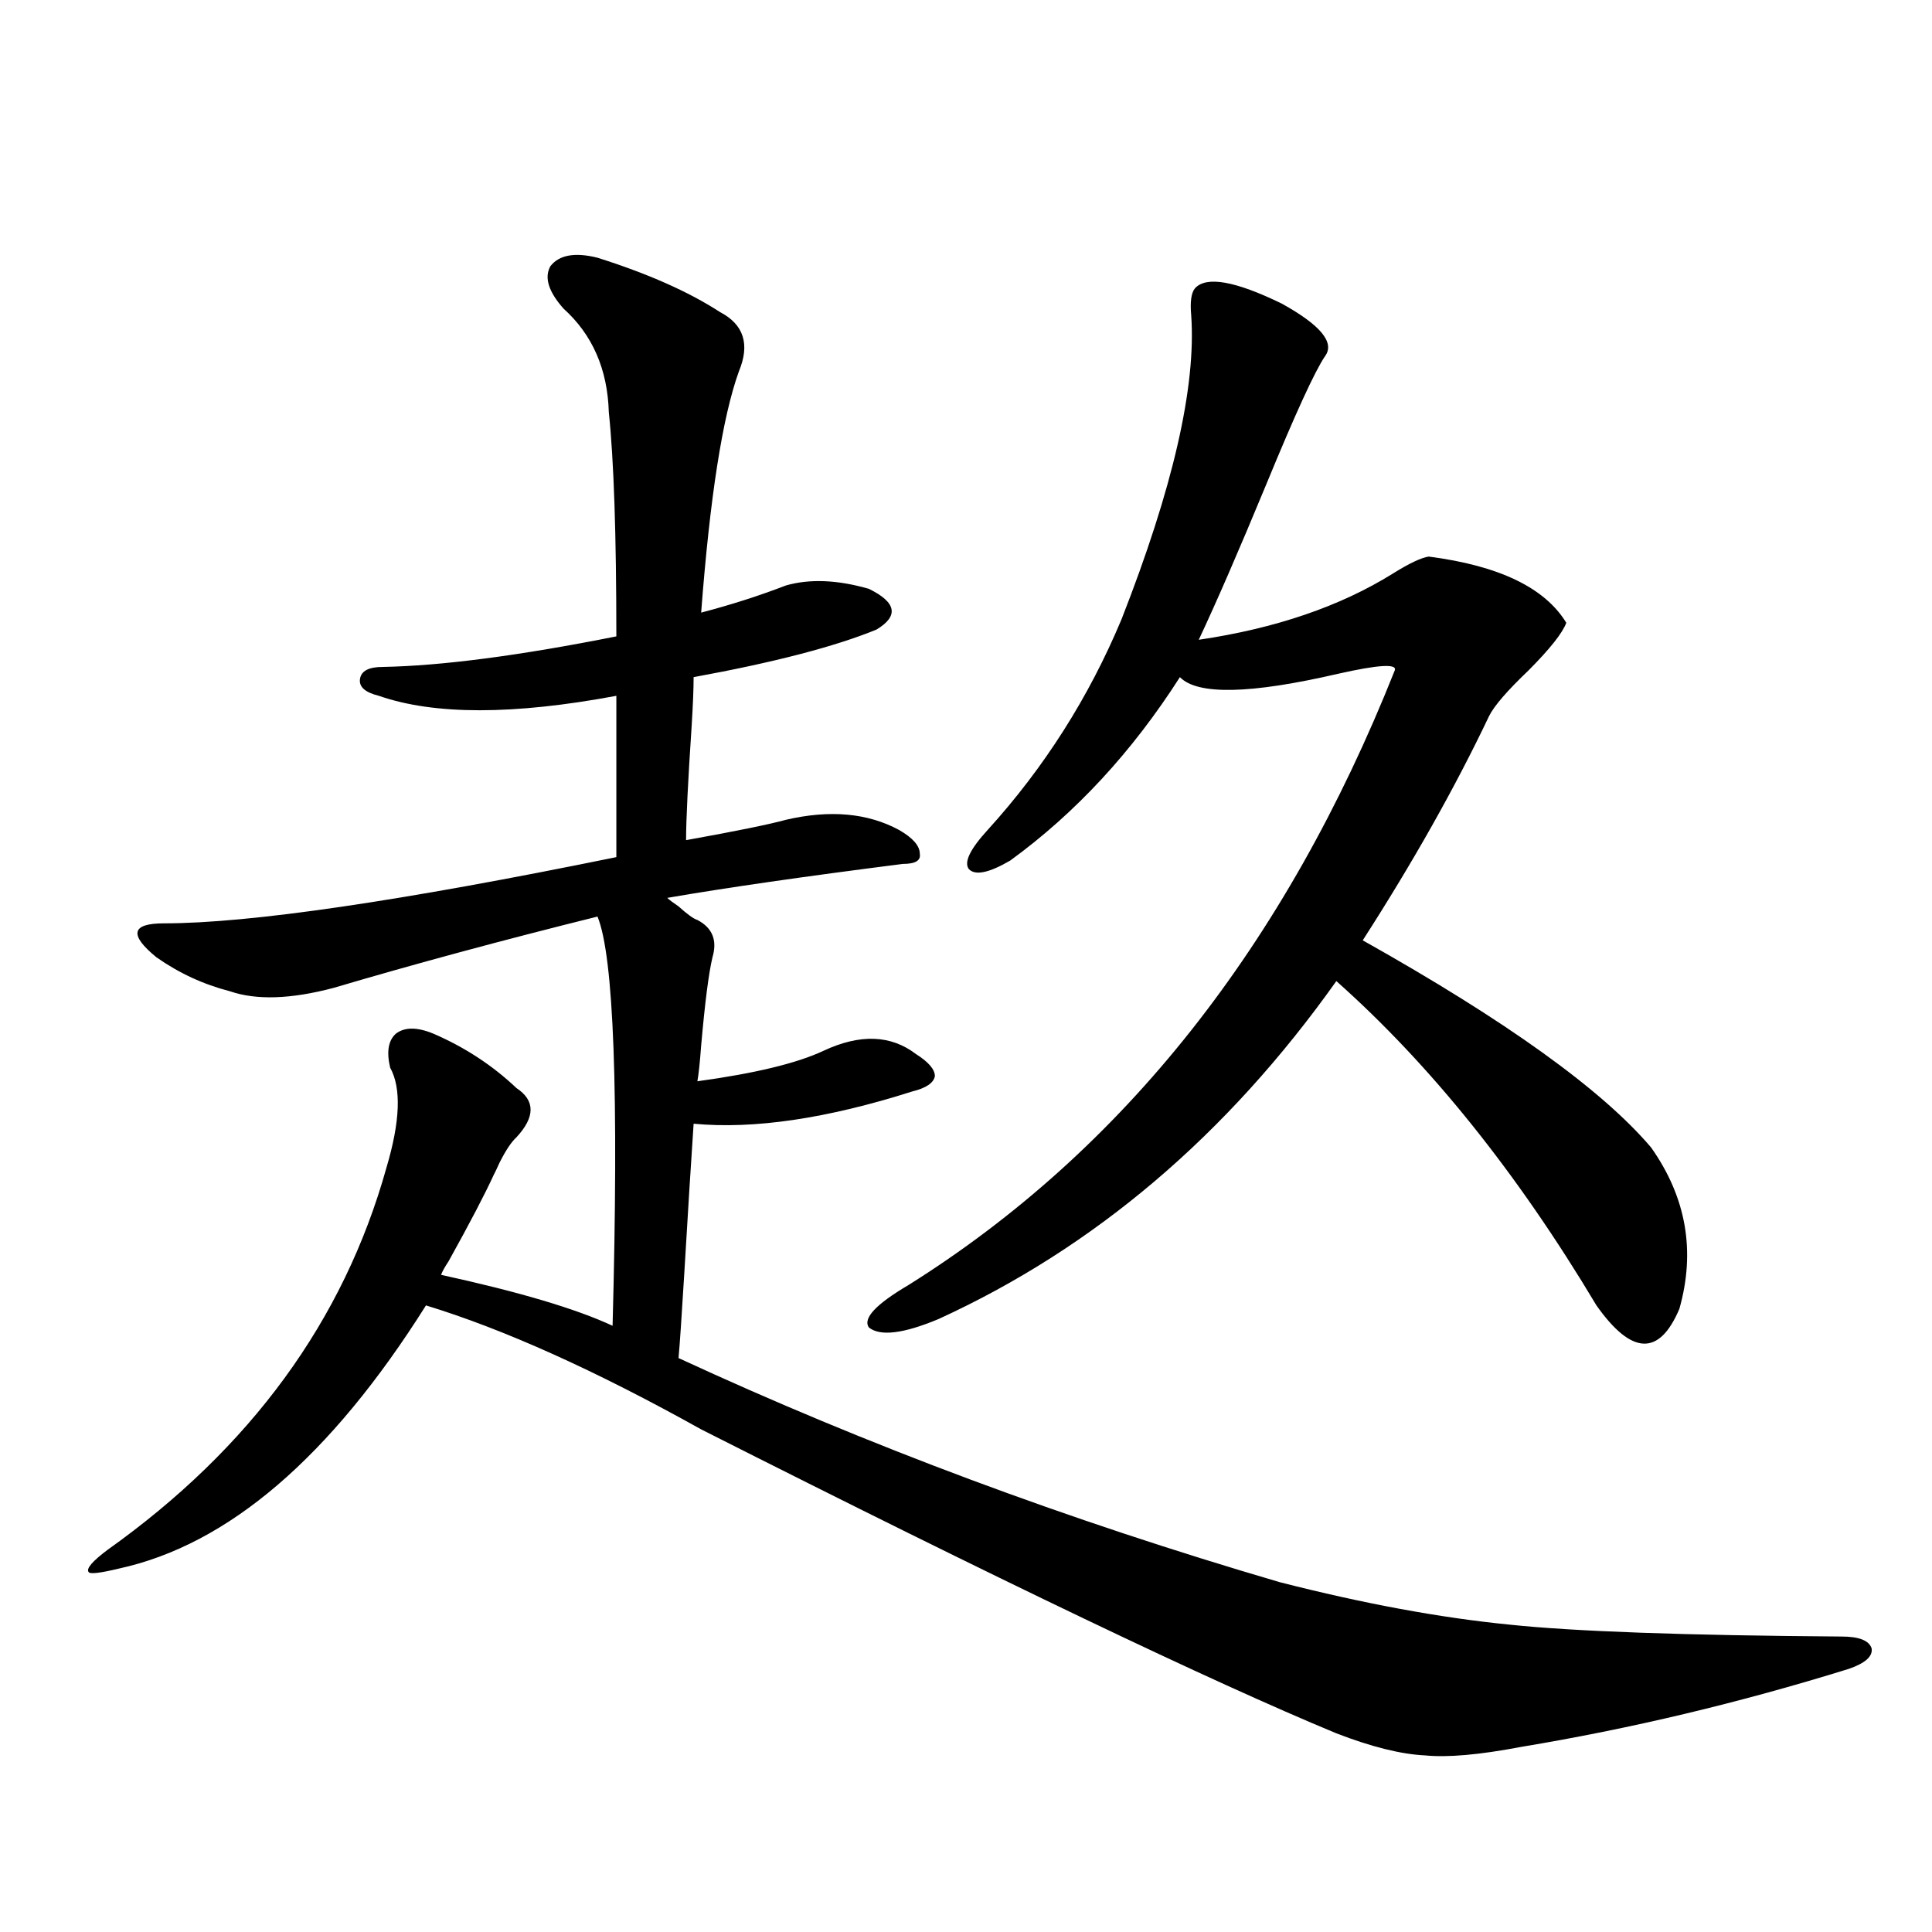
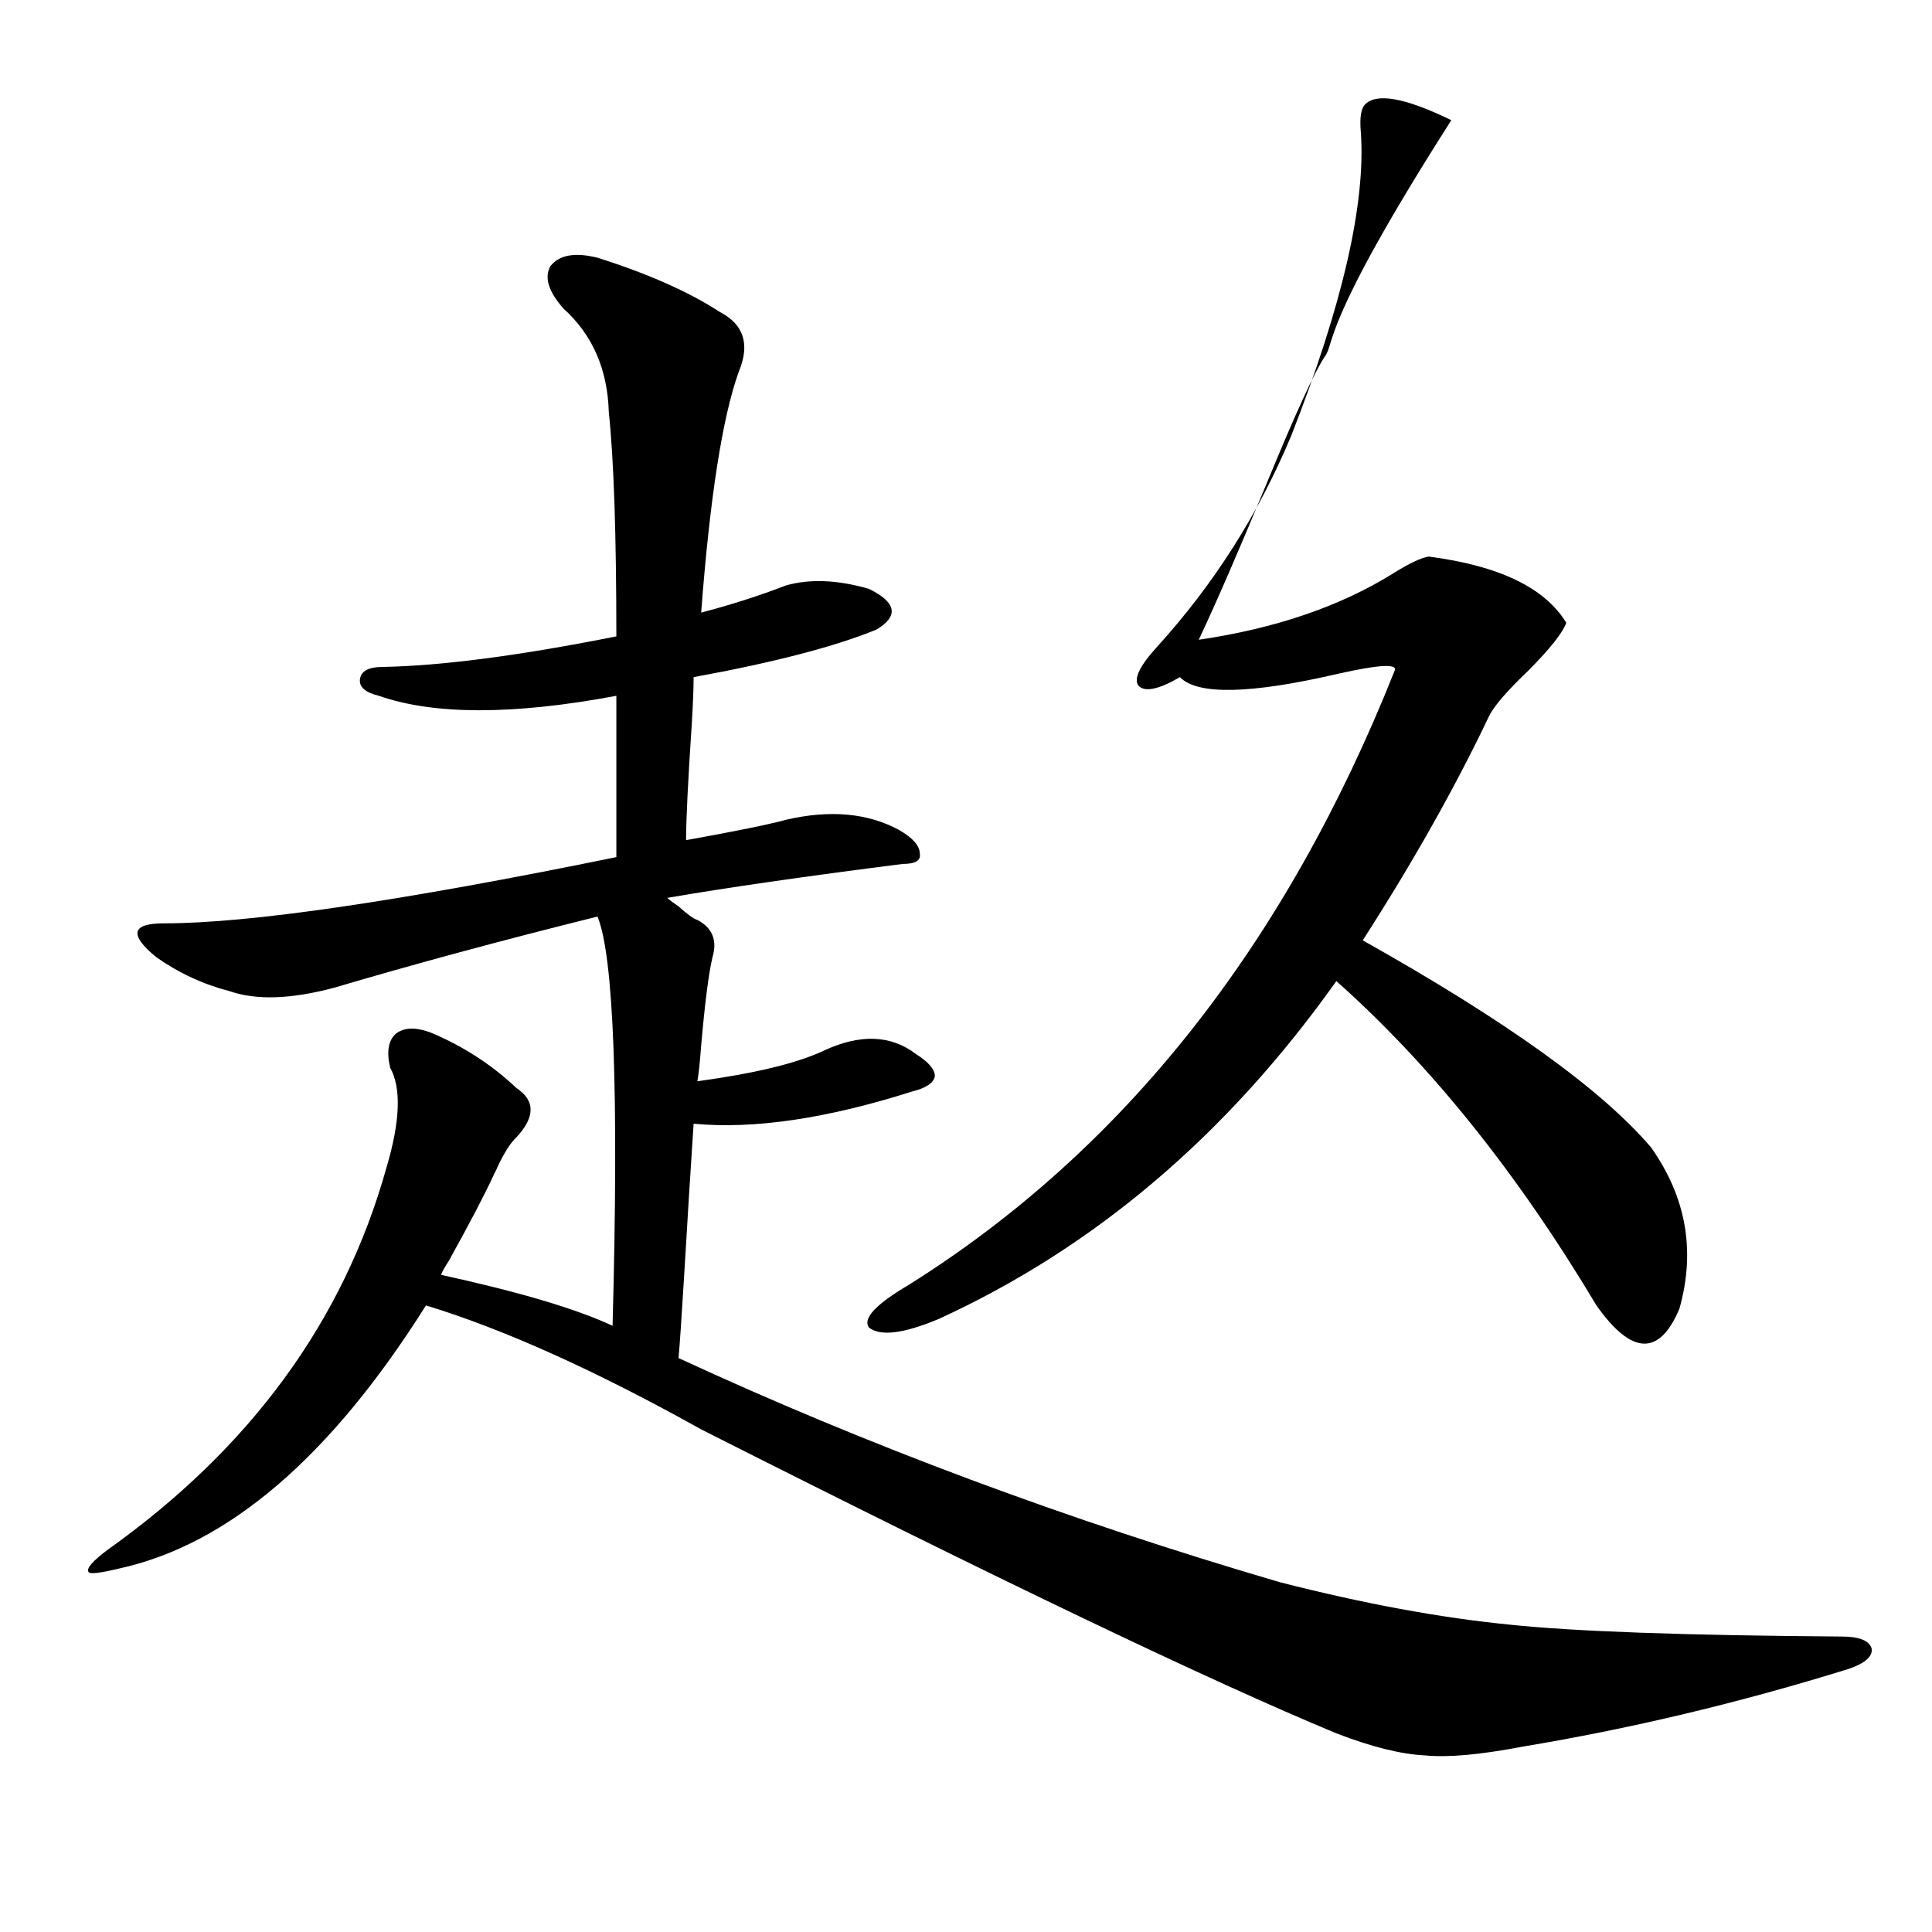
<svg xmlns="http://www.w3.org/2000/svg" version="1.1" id="图层_1" x="0px" y="0px" width="1000px" height="1000px" viewBox="0 0 1000 1000" enable-background="new 0 0 1000 1000" xml:space="preserve">
-   <path d="M309.261,133.395c26.005,8.212,47.148,17.578,63.413,28.125c12.347,6.455,15.609,16.699,9.756,30.762  c-8.46,23.442-14.969,65.039-19.512,124.805c15.609-4.092,30.243-8.789,43.901-14.063c12.347-3.516,26.661-2.925,42.926,1.758  c14.298,7.031,15.609,14.063,3.902,21.094c-21.463,8.789-53.017,17.001-94.632,24.609c0,5.864-0.335,14.063-0.976,24.609  c-1.951,29.306-2.927,49.219-2.927,59.766c26.005-4.683,43.246-8.198,51.706-10.547c22.759-5.273,42.27-3.516,58.535,5.273  c7.149,4.106,10.731,8.212,10.731,12.305c0.64,3.516-2.287,5.273-8.78,5.273c-50.73,6.455-91.385,12.305-121.948,17.578  c1.296,1.181,3.247,2.637,5.854,4.395c4.542,4.106,7.805,6.455,9.756,7.031c7.805,4.106,10.396,10.547,7.805,19.336  c-1.951,8.212-3.902,23.442-5.854,45.703c-0.656,8.789-1.311,14.941-1.951,18.457c29.908-4.092,51.706-9.366,65.364-15.82  c18.856-8.789,34.786-8.198,47.804,1.758c6.494,4.106,9.756,7.91,9.756,11.426c-0.656,3.516-4.558,6.152-11.707,7.91  c-44.237,14.063-81.949,19.638-113.168,16.699c-1.311,19.336-2.927,45.415-4.878,78.223c-1.311,21.684-2.287,36.035-2.927,43.066  c97.559,45.126,201.291,83.798,311.212,116.016c43.566,11.137,83.245,18.457,119.021,21.973c33.17,3.516,90.394,5.562,171.703,6.152  c9.1,0,14.298,2.046,15.609,6.152c0.64,4.092-3.262,7.608-11.707,10.547c-56.584,17.578-113.168,31.05-169.752,40.43  c-21.463,4.093-38.048,5.562-49.755,4.394c-12.363-0.59-27.652-4.394-45.853-11.426c-65.044-26.958-174.63-79.39-328.772-157.324  c-54.633-30.459-102.116-51.855-142.436-64.16c-49.435,78.525-102.437,123.926-159.021,136.23  c-9.756,2.348-14.969,2.939-15.609,1.758c-1.311-1.758,1.951-5.562,9.756-11.426c74.145-52.734,122.268-118.652,144.387-197.754  c7.149-24.019,7.805-41.309,1.951-51.855c-1.951-8.198-0.976-14.063,2.927-17.578c4.542-3.516,11.052-3.516,19.512,0  c16.25,7.031,30.563,16.411,42.926,28.125c9.756,6.455,9.756,14.941,0,25.488c-2.607,2.348-5.533,6.743-8.78,13.184  c-1.311,2.939-2.287,4.985-2.927,6.152c-4.558,9.97-12.363,24.912-23.414,44.824c-1.951,2.939-3.262,5.273-3.902,7.031  c40.319,8.789,69.907,17.578,88.778,26.367c3.247-120.698,0.64-191.299-7.805-211.816c-49.435,12.305-94.967,24.609-136.582,36.914  c-22.118,5.864-39.999,6.455-53.657,1.758c-13.658-3.516-26.341-9.366-38.048-17.578c-7.165-5.85-10.411-10.245-9.756-13.184  c0.64-2.925,5.198-4.395,13.658-4.395c44.221,0,122.268-11.426,234.141-34.277v-83.496c-53.337,9.97-94.312,9.97-122.924,0  c-7.165-1.758-10.411-4.683-9.756-8.789c0.64-4.092,4.542-6.152,11.707-6.152c30.563-0.577,70.882-5.85,120.973-15.82  c0-52.734-1.311-91.406-3.902-116.016c-0.656-22.261-8.46-40.127-23.414-53.613c-7.805-8.789-10.091-16.109-6.829-21.973  C289.414,131.939,297.554,130.47,309.261,133.395z M685.837,184.371c-5.213,7.622-15.289,29.594-30.243,65.918  c-14.314,34.58-26.021,61.523-35.121,80.859c39.664-5.85,73.169-17.276,100.485-34.277c8.445-5.273,14.634-8.198,18.536-8.789  c36.417,4.697,60.151,16.123,71.218,34.277c-1.951,5.273-8.46,13.486-19.512,24.609c-11.067,10.547-17.896,18.457-20.487,23.73  c-17.561,36.914-39.359,75.586-65.364,116.016c74.145,41.611,123.899,77.344,149.265,107.227  c18.201,25.791,23.079,53.613,14.634,83.496c-10.411,24.609-24.725,24.033-42.926-1.758  c-40.975-68.555-85.852-124.502-134.631-167.871c-56.584,79.692-125.21,137.988-205.849,174.902  c-18.216,7.622-30.243,9.091-36.097,4.395c-3.262-4.683,3.567-12.002,20.487-21.973C581.45,595.411,665.35,489.352,721.934,346.969  c1.296-3.516-8.46-2.925-29.268,1.758c-45.532,10.547-72.849,11.137-81.949,1.758c-24.725,38.672-53.992,70.313-87.803,94.922  c-11.067,6.455-18.216,7.91-21.463,4.395c-2.607-3.516,0.64-10.245,9.756-20.215c29.268-32.217,52.346-68.555,69.267-108.984  c26.661-67.964,38.688-120.41,36.097-157.324c-0.656-7.031,0-11.714,1.951-14.063c5.854-6.441,20.807-3.804,44.877,7.91  C683.551,168.263,691.035,177.34,685.837,184.371z" />
+   <path d="M309.261,133.395c26.005,8.212,47.148,17.578,63.413,28.125c12.347,6.455,15.609,16.699,9.756,30.762  c-8.46,23.442-14.969,65.039-19.512,124.805c15.609-4.092,30.243-8.789,43.901-14.063c12.347-3.516,26.661-2.925,42.926,1.758  c14.298,7.031,15.609,14.063,3.902,21.094c-21.463,8.789-53.017,17.001-94.632,24.609c0,5.864-0.335,14.063-0.976,24.609  c-1.951,29.306-2.927,49.219-2.927,59.766c26.005-4.683,43.246-8.198,51.706-10.547c22.759-5.273,42.27-3.516,58.535,5.273  c7.149,4.106,10.731,8.212,10.731,12.305c0.64,3.516-2.287,5.273-8.78,5.273c-50.73,6.455-91.385,12.305-121.948,17.578  c1.296,1.181,3.247,2.637,5.854,4.395c4.542,4.106,7.805,6.455,9.756,7.031c7.805,4.106,10.396,10.547,7.805,19.336  c-1.951,8.212-3.902,23.442-5.854,45.703c-0.656,8.789-1.311,14.941-1.951,18.457c29.908-4.092,51.706-9.366,65.364-15.82  c18.856-8.789,34.786-8.198,47.804,1.758c6.494,4.106,9.756,7.91,9.756,11.426c-0.656,3.516-4.558,6.152-11.707,7.91  c-44.237,14.063-81.949,19.638-113.168,16.699c-1.311,19.336-2.927,45.415-4.878,78.223c-1.311,21.684-2.287,36.035-2.927,43.066  c97.559,45.126,201.291,83.798,311.212,116.016c43.566,11.137,83.245,18.457,119.021,21.973c33.17,3.516,90.394,5.562,171.703,6.152  c9.1,0,14.298,2.046,15.609,6.152c0.64,4.092-3.262,7.608-11.707,10.547c-56.584,17.578-113.168,31.05-169.752,40.43  c-21.463,4.093-38.048,5.562-49.755,4.394c-12.363-0.59-27.652-4.394-45.853-11.426c-65.044-26.958-174.63-79.39-328.772-157.324  c-54.633-30.459-102.116-51.855-142.436-64.16c-49.435,78.525-102.437,123.926-159.021,136.23  c-9.756,2.348-14.969,2.939-15.609,1.758c-1.311-1.758,1.951-5.562,9.756-11.426c74.145-52.734,122.268-118.652,144.387-197.754  c7.149-24.019,7.805-41.309,1.951-51.855c-1.951-8.198-0.976-14.063,2.927-17.578c4.542-3.516,11.052-3.516,19.512,0  c16.25,7.031,30.563,16.411,42.926,28.125c9.756,6.455,9.756,14.941,0,25.488c-2.607,2.348-5.533,6.743-8.78,13.184  c-1.311,2.939-2.287,4.985-2.927,6.152c-4.558,9.97-12.363,24.912-23.414,44.824c-1.951,2.939-3.262,5.273-3.902,7.031  c40.319,8.789,69.907,17.578,88.778,26.367c3.247-120.698,0.64-191.299-7.805-211.816c-49.435,12.305-94.967,24.609-136.582,36.914  c-22.118,5.864-39.999,6.455-53.657,1.758c-13.658-3.516-26.341-9.366-38.048-17.578c-7.165-5.85-10.411-10.245-9.756-13.184  c0.64-2.925,5.198-4.395,13.658-4.395c44.221,0,122.268-11.426,234.141-34.277v-83.496c-53.337,9.97-94.312,9.97-122.924,0  c-7.165-1.758-10.411-4.683-9.756-8.789c0.64-4.092,4.542-6.152,11.707-6.152c30.563-0.577,70.882-5.85,120.973-15.82  c0-52.734-1.311-91.406-3.902-116.016c-0.656-22.261-8.46-40.127-23.414-53.613c-7.805-8.789-10.091-16.109-6.829-21.973  C289.414,131.939,297.554,130.47,309.261,133.395z M685.837,184.371c-5.213,7.622-15.289,29.594-30.243,65.918  c-14.314,34.58-26.021,61.523-35.121,80.859c39.664-5.85,73.169-17.276,100.485-34.277c8.445-5.273,14.634-8.198,18.536-8.789  c36.417,4.697,60.151,16.123,71.218,34.277c-1.951,5.273-8.46,13.486-19.512,24.609c-11.067,10.547-17.896,18.457-20.487,23.73  c-17.561,36.914-39.359,75.586-65.364,116.016c74.145,41.611,123.899,77.344,149.265,107.227  c18.201,25.791,23.079,53.613,14.634,83.496c-10.411,24.609-24.725,24.033-42.926-1.758  c-40.975-68.555-85.852-124.502-134.631-167.871c-56.584,79.692-125.21,137.988-205.849,174.902  c-18.216,7.622-30.243,9.091-36.097,4.395c-3.262-4.683,3.567-12.002,20.487-21.973C581.45,595.411,665.35,489.352,721.934,346.969  c1.296-3.516-8.46-2.925-29.268,1.758c-45.532,10.547-72.849,11.137-81.949,1.758c-11.067,6.455-18.216,7.91-21.463,4.395c-2.607-3.516,0.64-10.245,9.756-20.215c29.268-32.217,52.346-68.555,69.267-108.984  c26.661-67.964,38.688-120.41,36.097-157.324c-0.656-7.031,0-11.714,1.951-14.063c5.854-6.441,20.807-3.804,44.877,7.91  C683.551,168.263,691.035,177.34,685.837,184.371z" />
</svg>